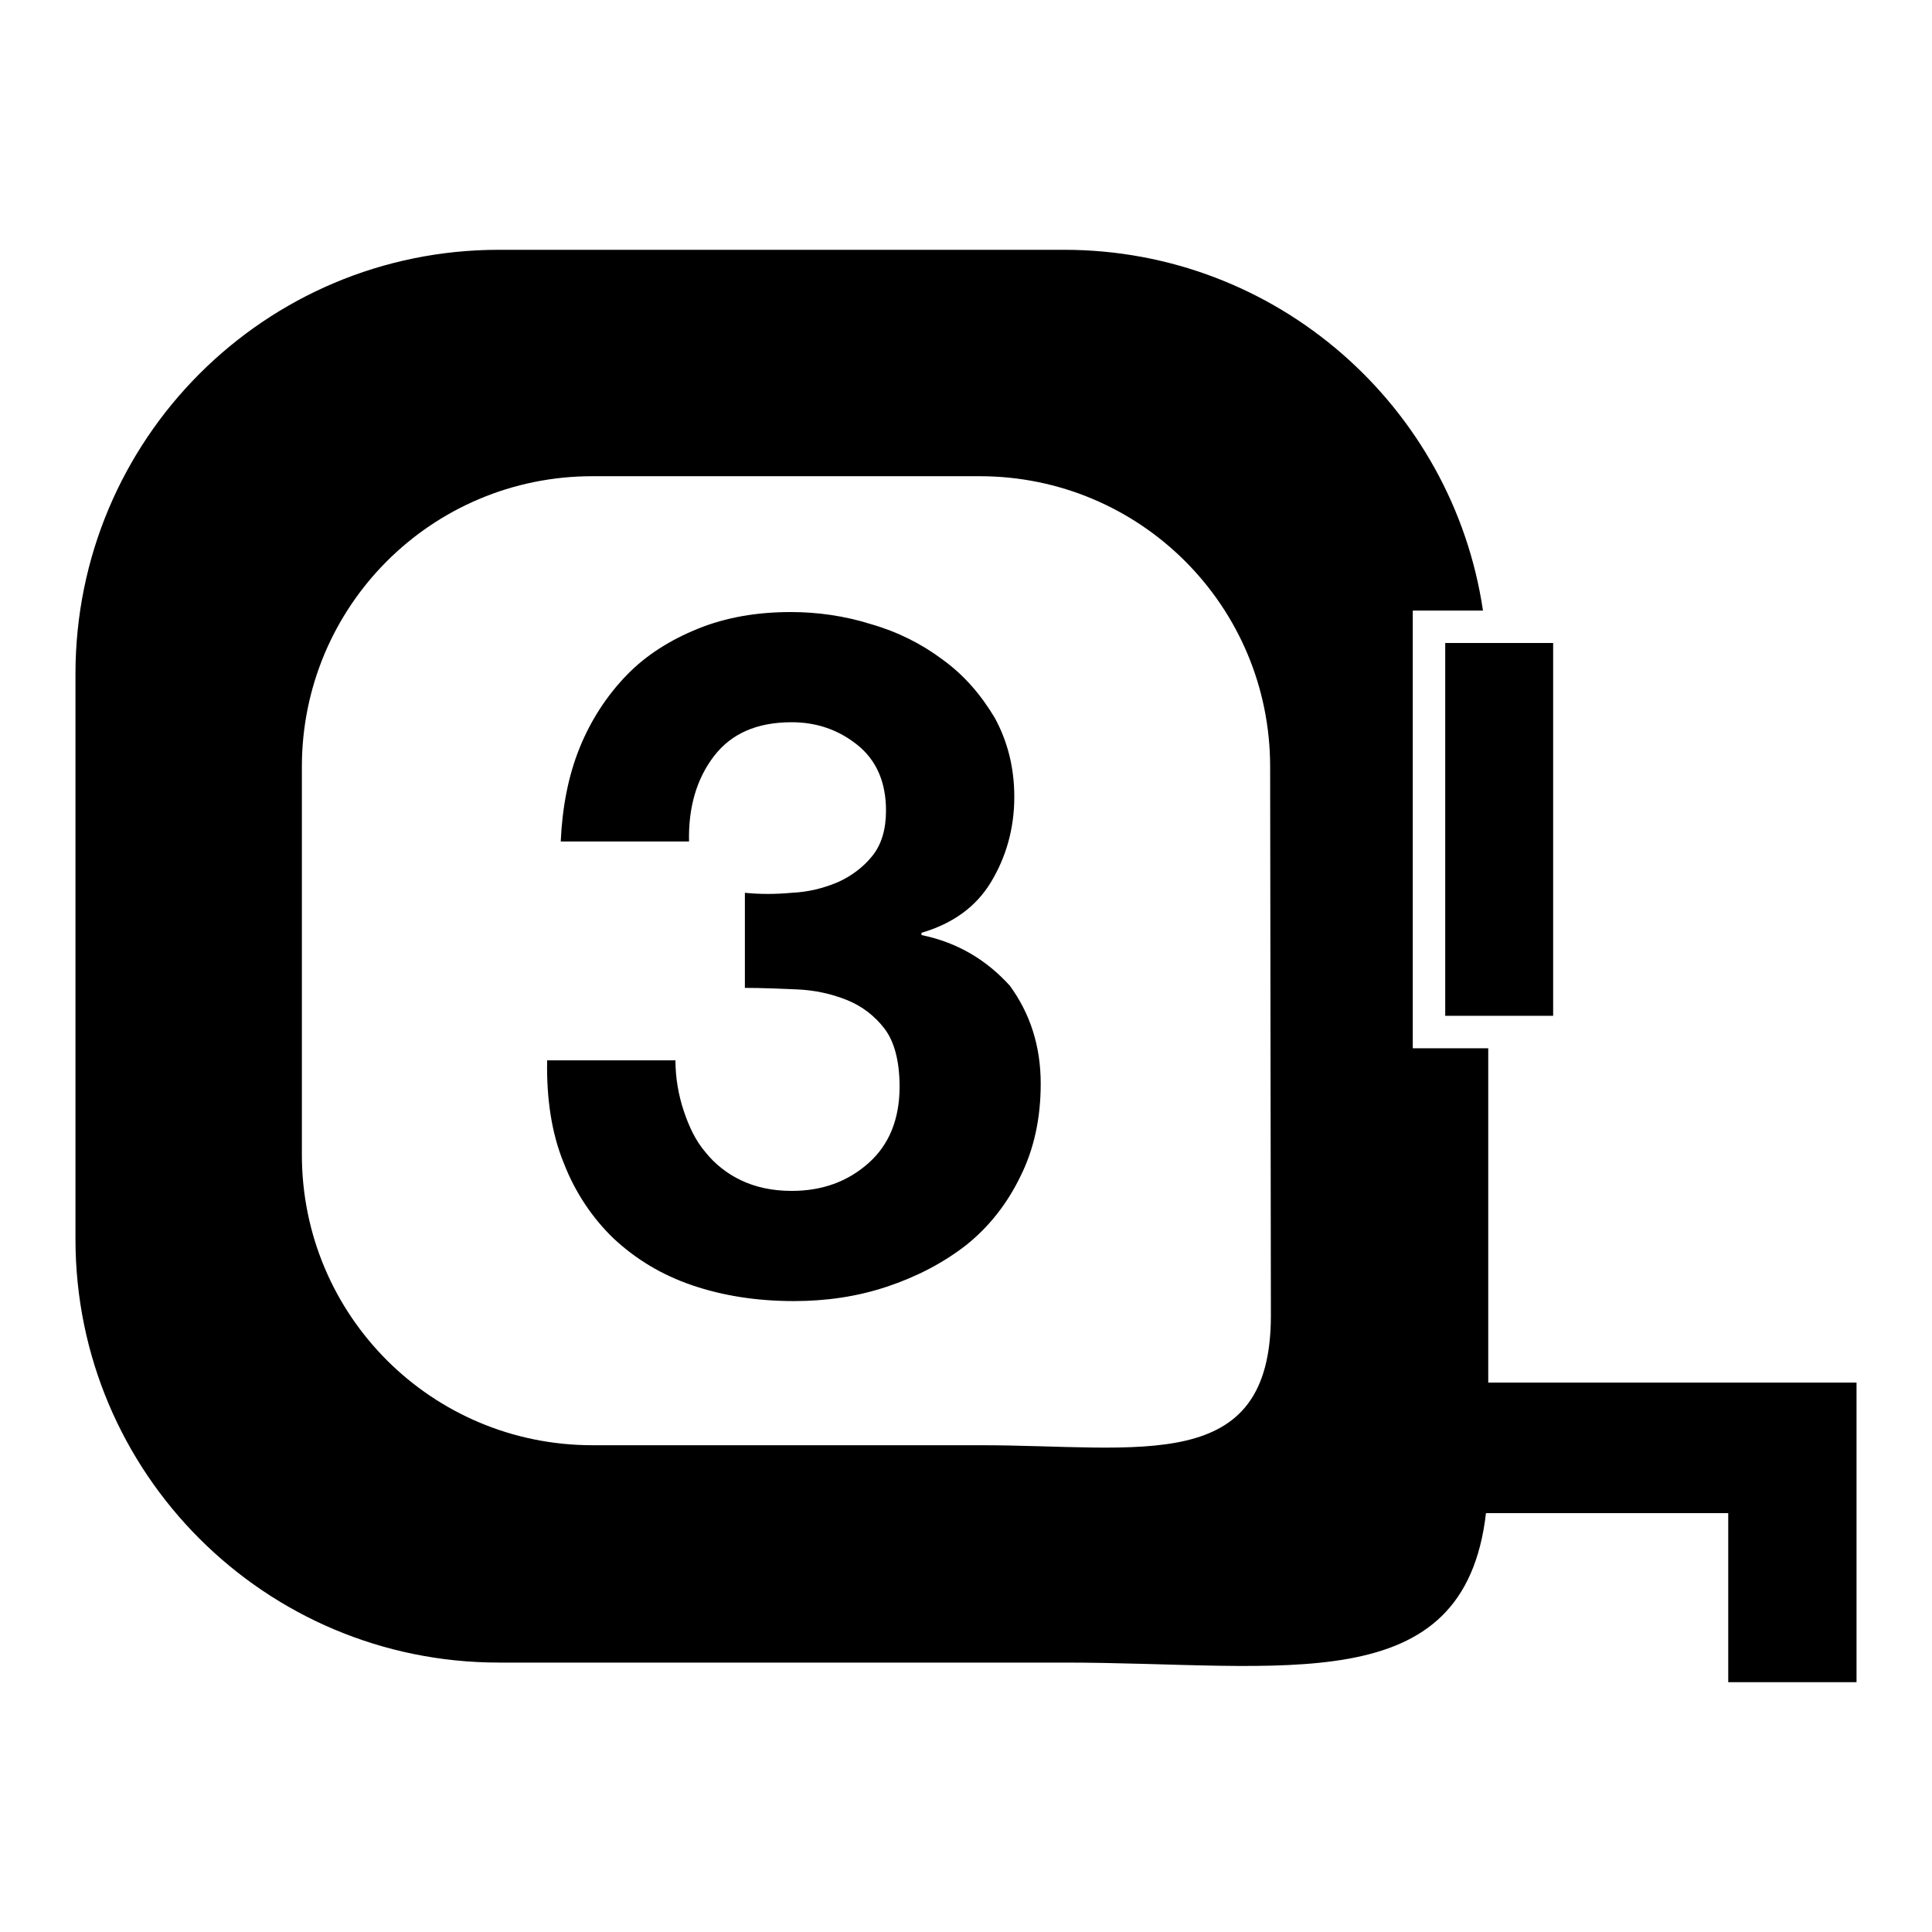
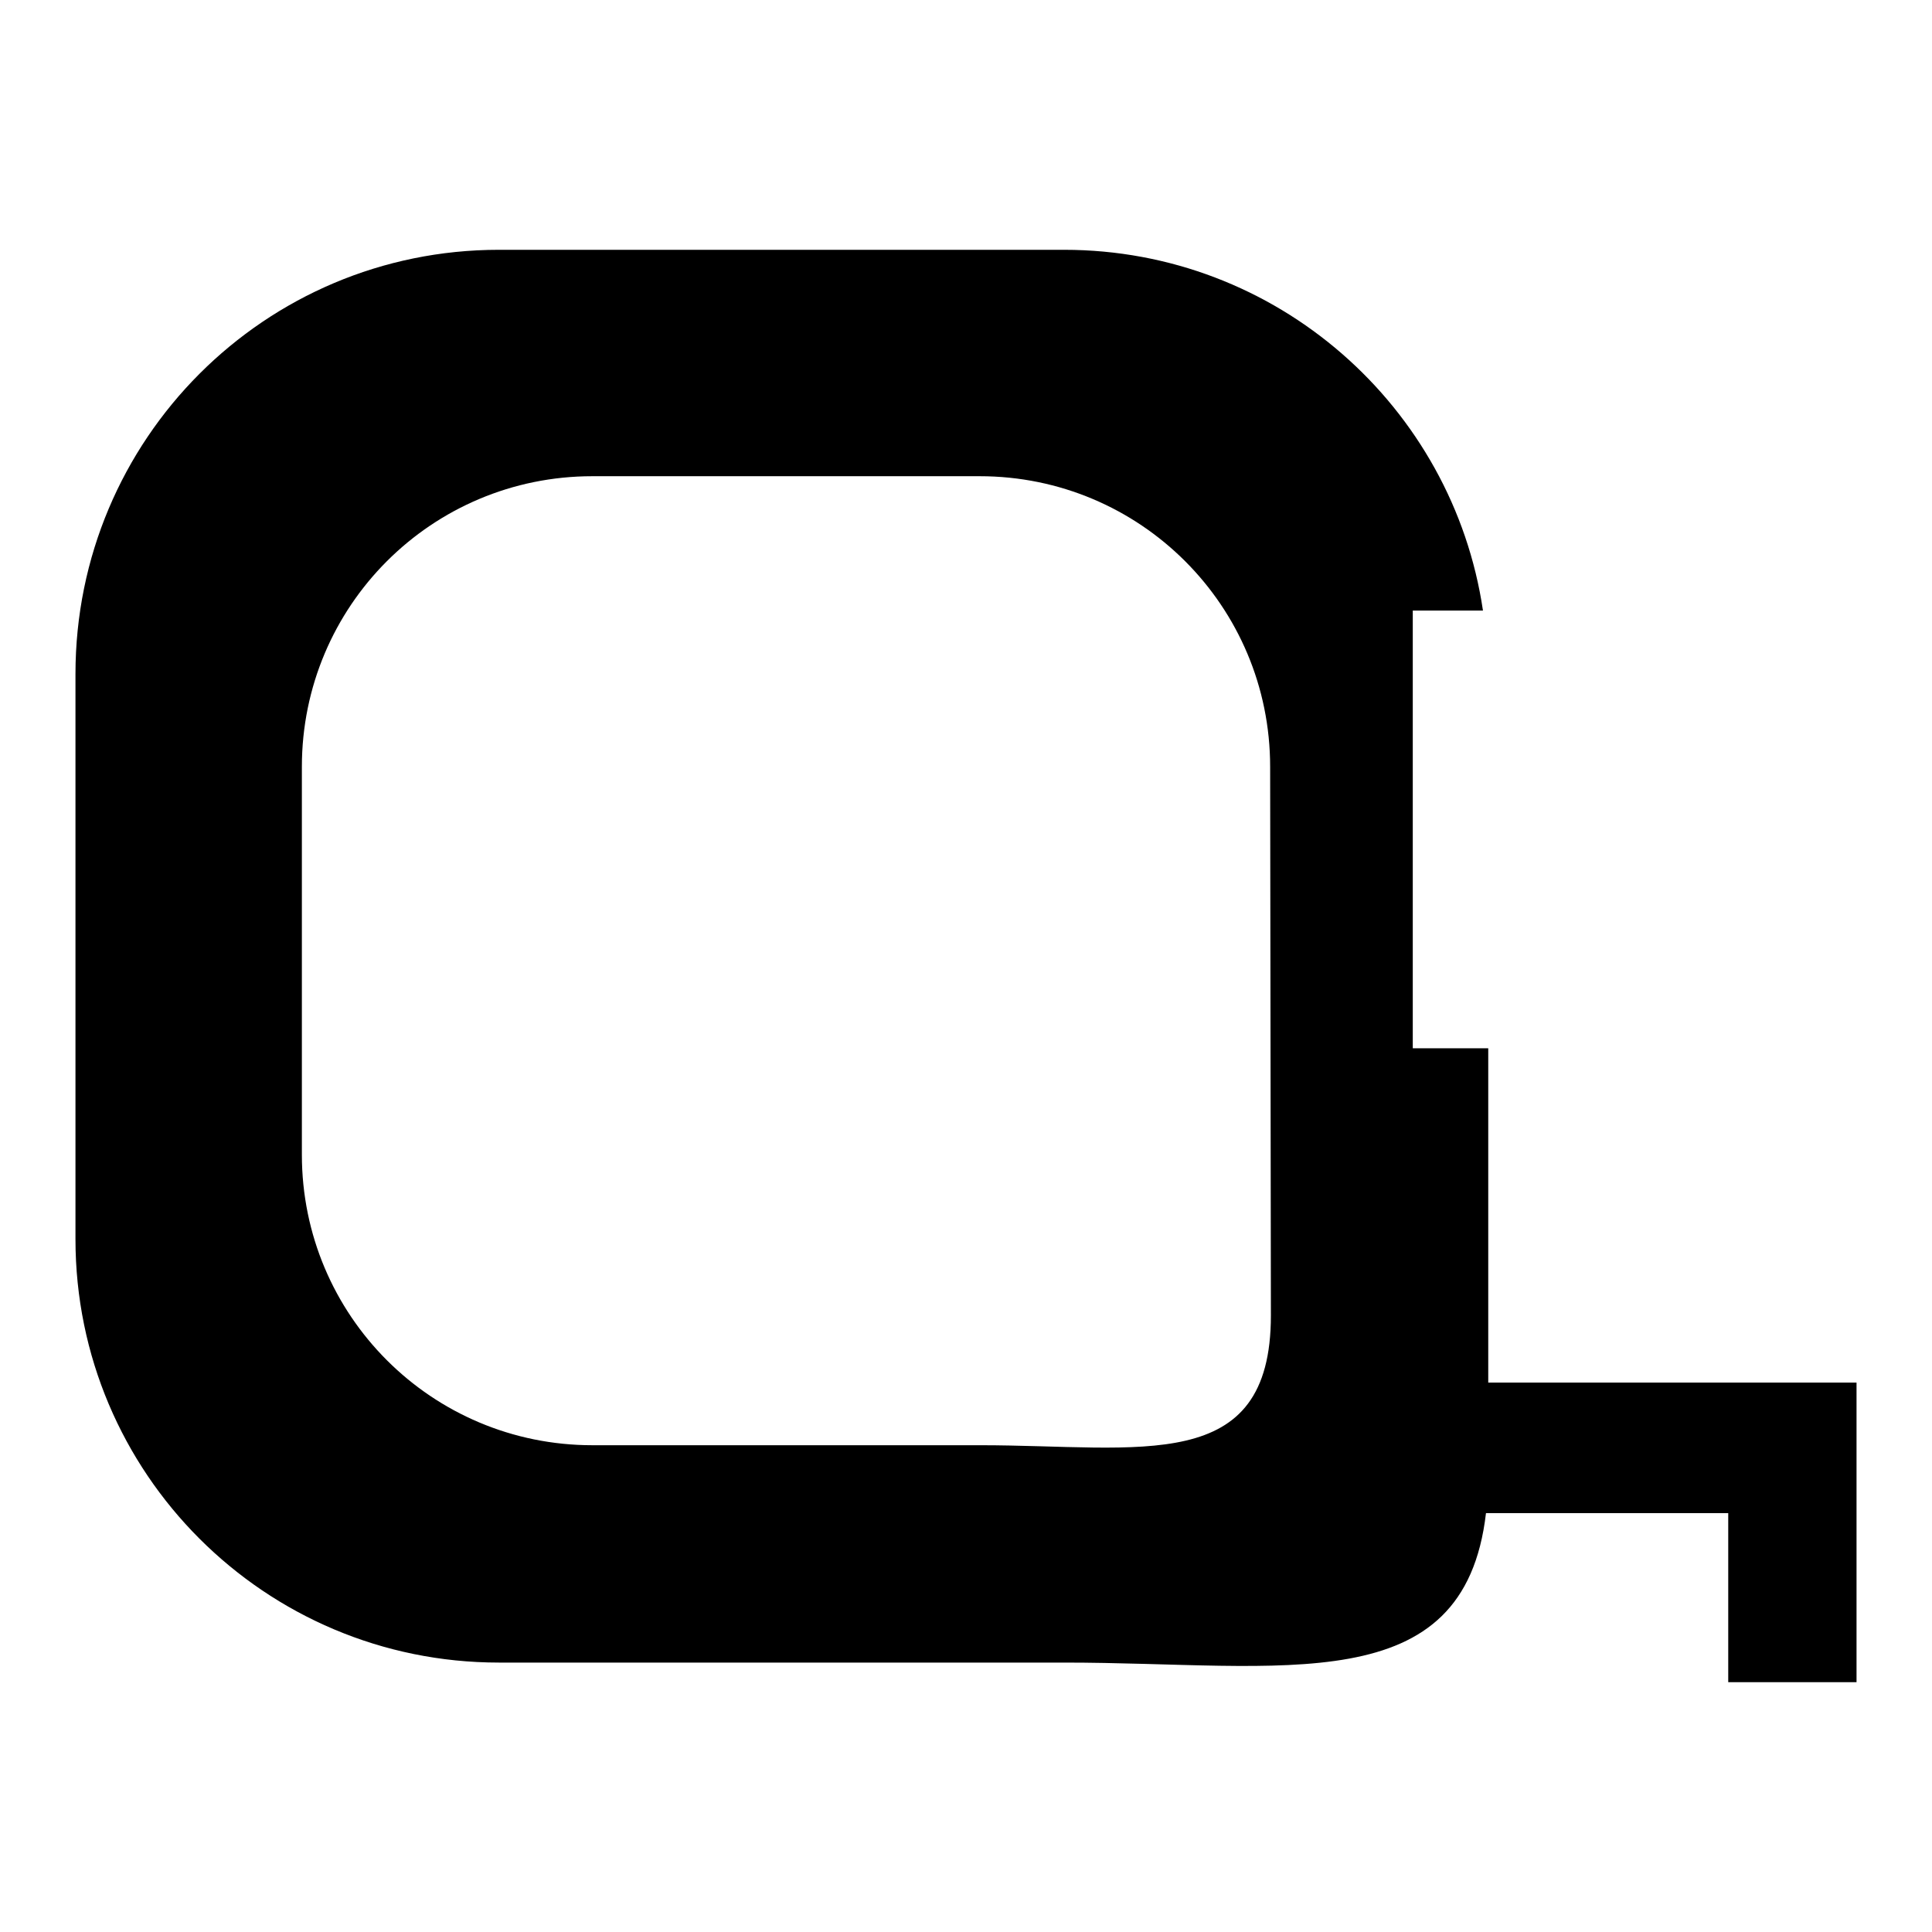
<svg xmlns="http://www.w3.org/2000/svg" version="1.1" x="0px" y="0px" viewBox="0 0 256 256" enable-background="new 0 0 256 256" xml:space="preserve">
  <g>
    <g>
      <g>
        <g>
-           <path fill="#000000" d="M191.5 134.6L197.2 134.6 205.8 134.6 205.8 85.2 196.9 85.2 191.5 85.2 z" />
          <path fill="#000000" d="M246,222.9v-22.4v-17.3h-17h-31.8v-44.3h-5.7h-4.3v-4.3V85.2v-4.3h4.3h5c-4-27-27.3-47.8-55.5-47.8H66.1c-31,0-56.1,25.1-56.1,56.2v74.9c0,31,25.1,56.1,56.1,56.1H141c29.1,0,53,5.2,55.9-19.8H229v22.4H246z M168.4,174.3c0,21.3-17.2,17.2-38.5,17.2H78.5C57.2,191.5,40,174.3,40,153v-51.4c0-21.3,17.2-38.5,38.5-38.5h51.3c21.3,0,38.5,17.2,38.5,38.5L168.4,174.3L168.4,174.3z" />
-           <path fill="#000000" d="M122.1,123.9v-0.3c4.1-1.2,7.2-3.4,9.2-6.7s3.1-7.1,3.1-11.3c0-3.9-0.9-7.4-2.6-10.5c-1.8-3-4-5.6-6.9-7.7c-2.8-2.1-6-3.7-9.5-4.7c-3.5-1.1-7.1-1.6-10.6-1.6c-4.5,0-8.6,0.7-12.3,2.2c-3.7,1.5-6.9,3.5-9.5,6.2c-2.6,2.7-4.7,5.9-6.2,9.6c-1.5,3.7-2.3,7.9-2.5,12.4h17c-0.1-4.5,1-8.3,3.3-11.3c2.3-3,5.7-4.5,10.3-4.5c3.3,0,6.2,1,8.7,3c2.5,2,3.8,4.9,3.8,8.7c0,2.5-0.6,4.5-1.8,6s-2.8,2.7-4.6,3.5c-1.9,0.8-3.9,1.3-6.1,1.4c-2.2,0.2-4.2,0.2-6.2,0v12.6c2.2,0,4.5,0.1,6.9,0.2c2.4,0.1,4.6,0.6,6.6,1.4c2,0.8,3.7,2.1,5,3.8s2,4.3,2,7.7c0,4.3-1.4,7.7-4.1,10.1c-2.8,2.5-6.2,3.7-10.2,3.7c-2.6,0-4.8-0.5-6.7-1.4c-1.9-0.9-3.5-2.2-4.7-3.7c-1.3-1.5-2.2-3.4-2.9-5.5c-0.7-2.1-1.1-4.4-1.1-6.7h-17c-0.1,5.1,0.6,9.7,2.2,13.6c1.5,3.9,3.8,7.3,6.6,10c2.9,2.7,6.3,4.8,10.4,6.2c4.1,1.4,8.6,2.1,13.5,2.1c4.3,0,8.4-0.6,12.3-1.9c3.9-1.3,7.4-3.1,10.5-5.5c3-2.4,5.4-5.4,7.2-9.1c1.8-3.6,2.7-7.7,2.7-12.3c0-5-1.4-9.3-4.1-13C130.8,127.3,127,124.9,122.1,123.9z" />
        </g>
      </g>
      <g />
      <g />
      <g />
      <g />
      <g />
      <g />
      <g />
      <g />
      <g />
      <g />
      <g />
      <g />
      <g />
      <g />
      <g />
    </g>
  </g>
</svg>